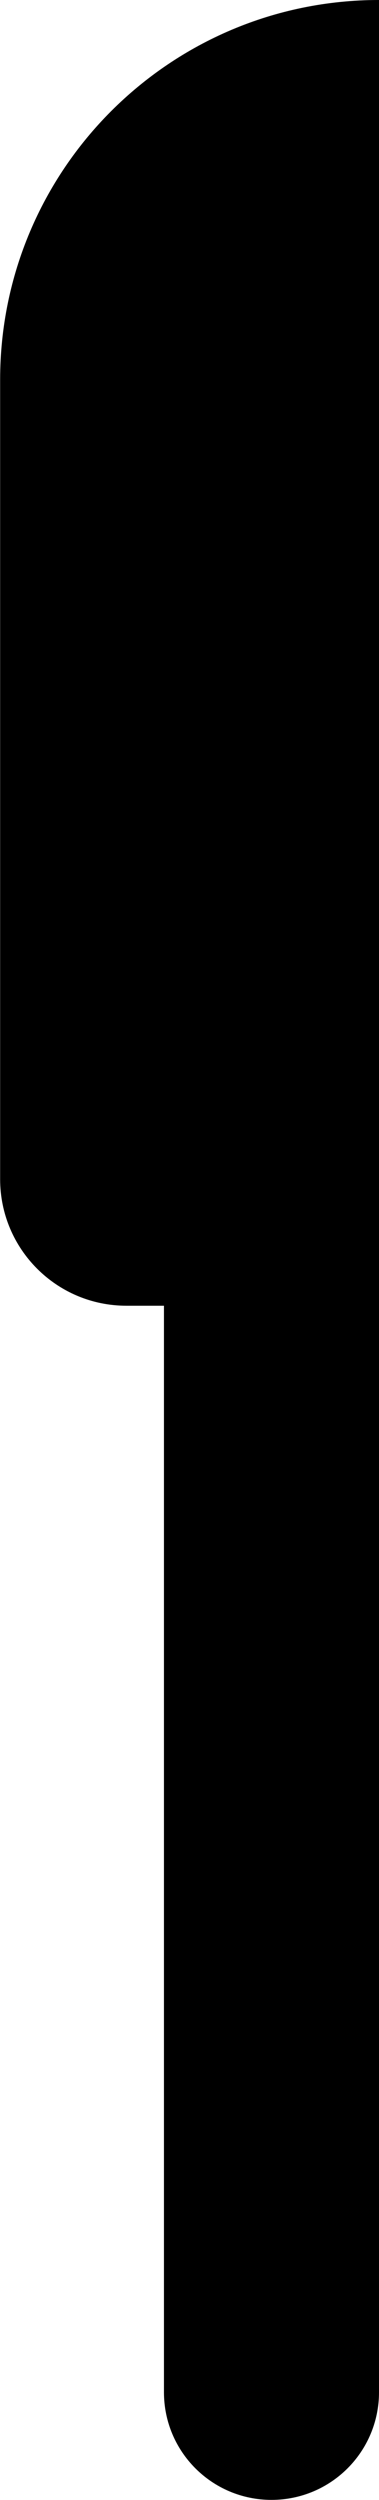
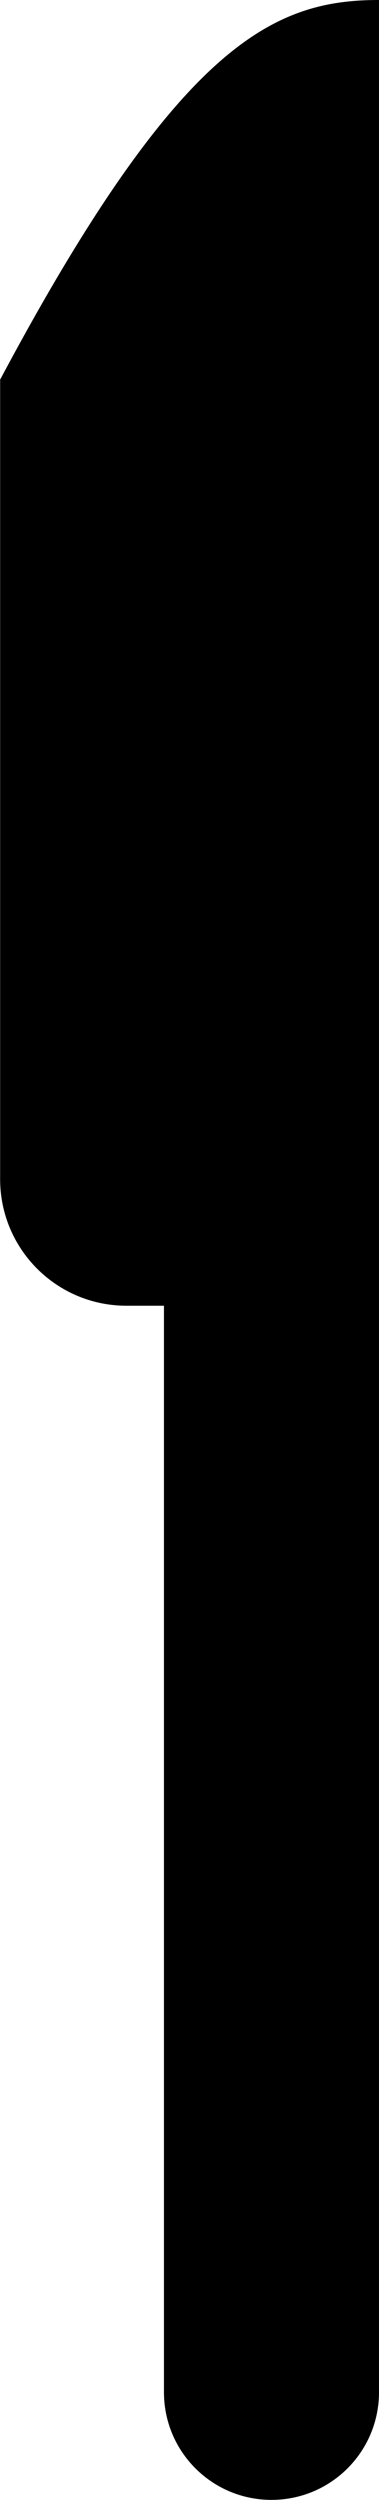
<svg xmlns="http://www.w3.org/2000/svg" id="Layer_2" data-name="Layer 2" viewBox="0 0 26.26 172.95">
  <g id="Layer_4" data-name="Layer 4">
-     <path d="M26.26,0v165.49c0,4.12-3.33,7.45-7.45,7.45s-7.45-3.33-7.45-7.45v-75.16h-2.6c-4.84,0-8.75-3.92-8.75-8.75V26.26c0-7.25,2.94-13.82,7.69-18.57C12.45,2.94,19.01,0,26.26,0Z" />
+     <path d="M26.26,0v165.49c0,4.12-3.33,7.45-7.45,7.45s-7.45-3.33-7.45-7.45v-75.16h-2.6c-4.84,0-8.75-3.92-8.75-8.75V26.26C12.45,2.94,19.01,0,26.26,0Z" />
  </g>
</svg>